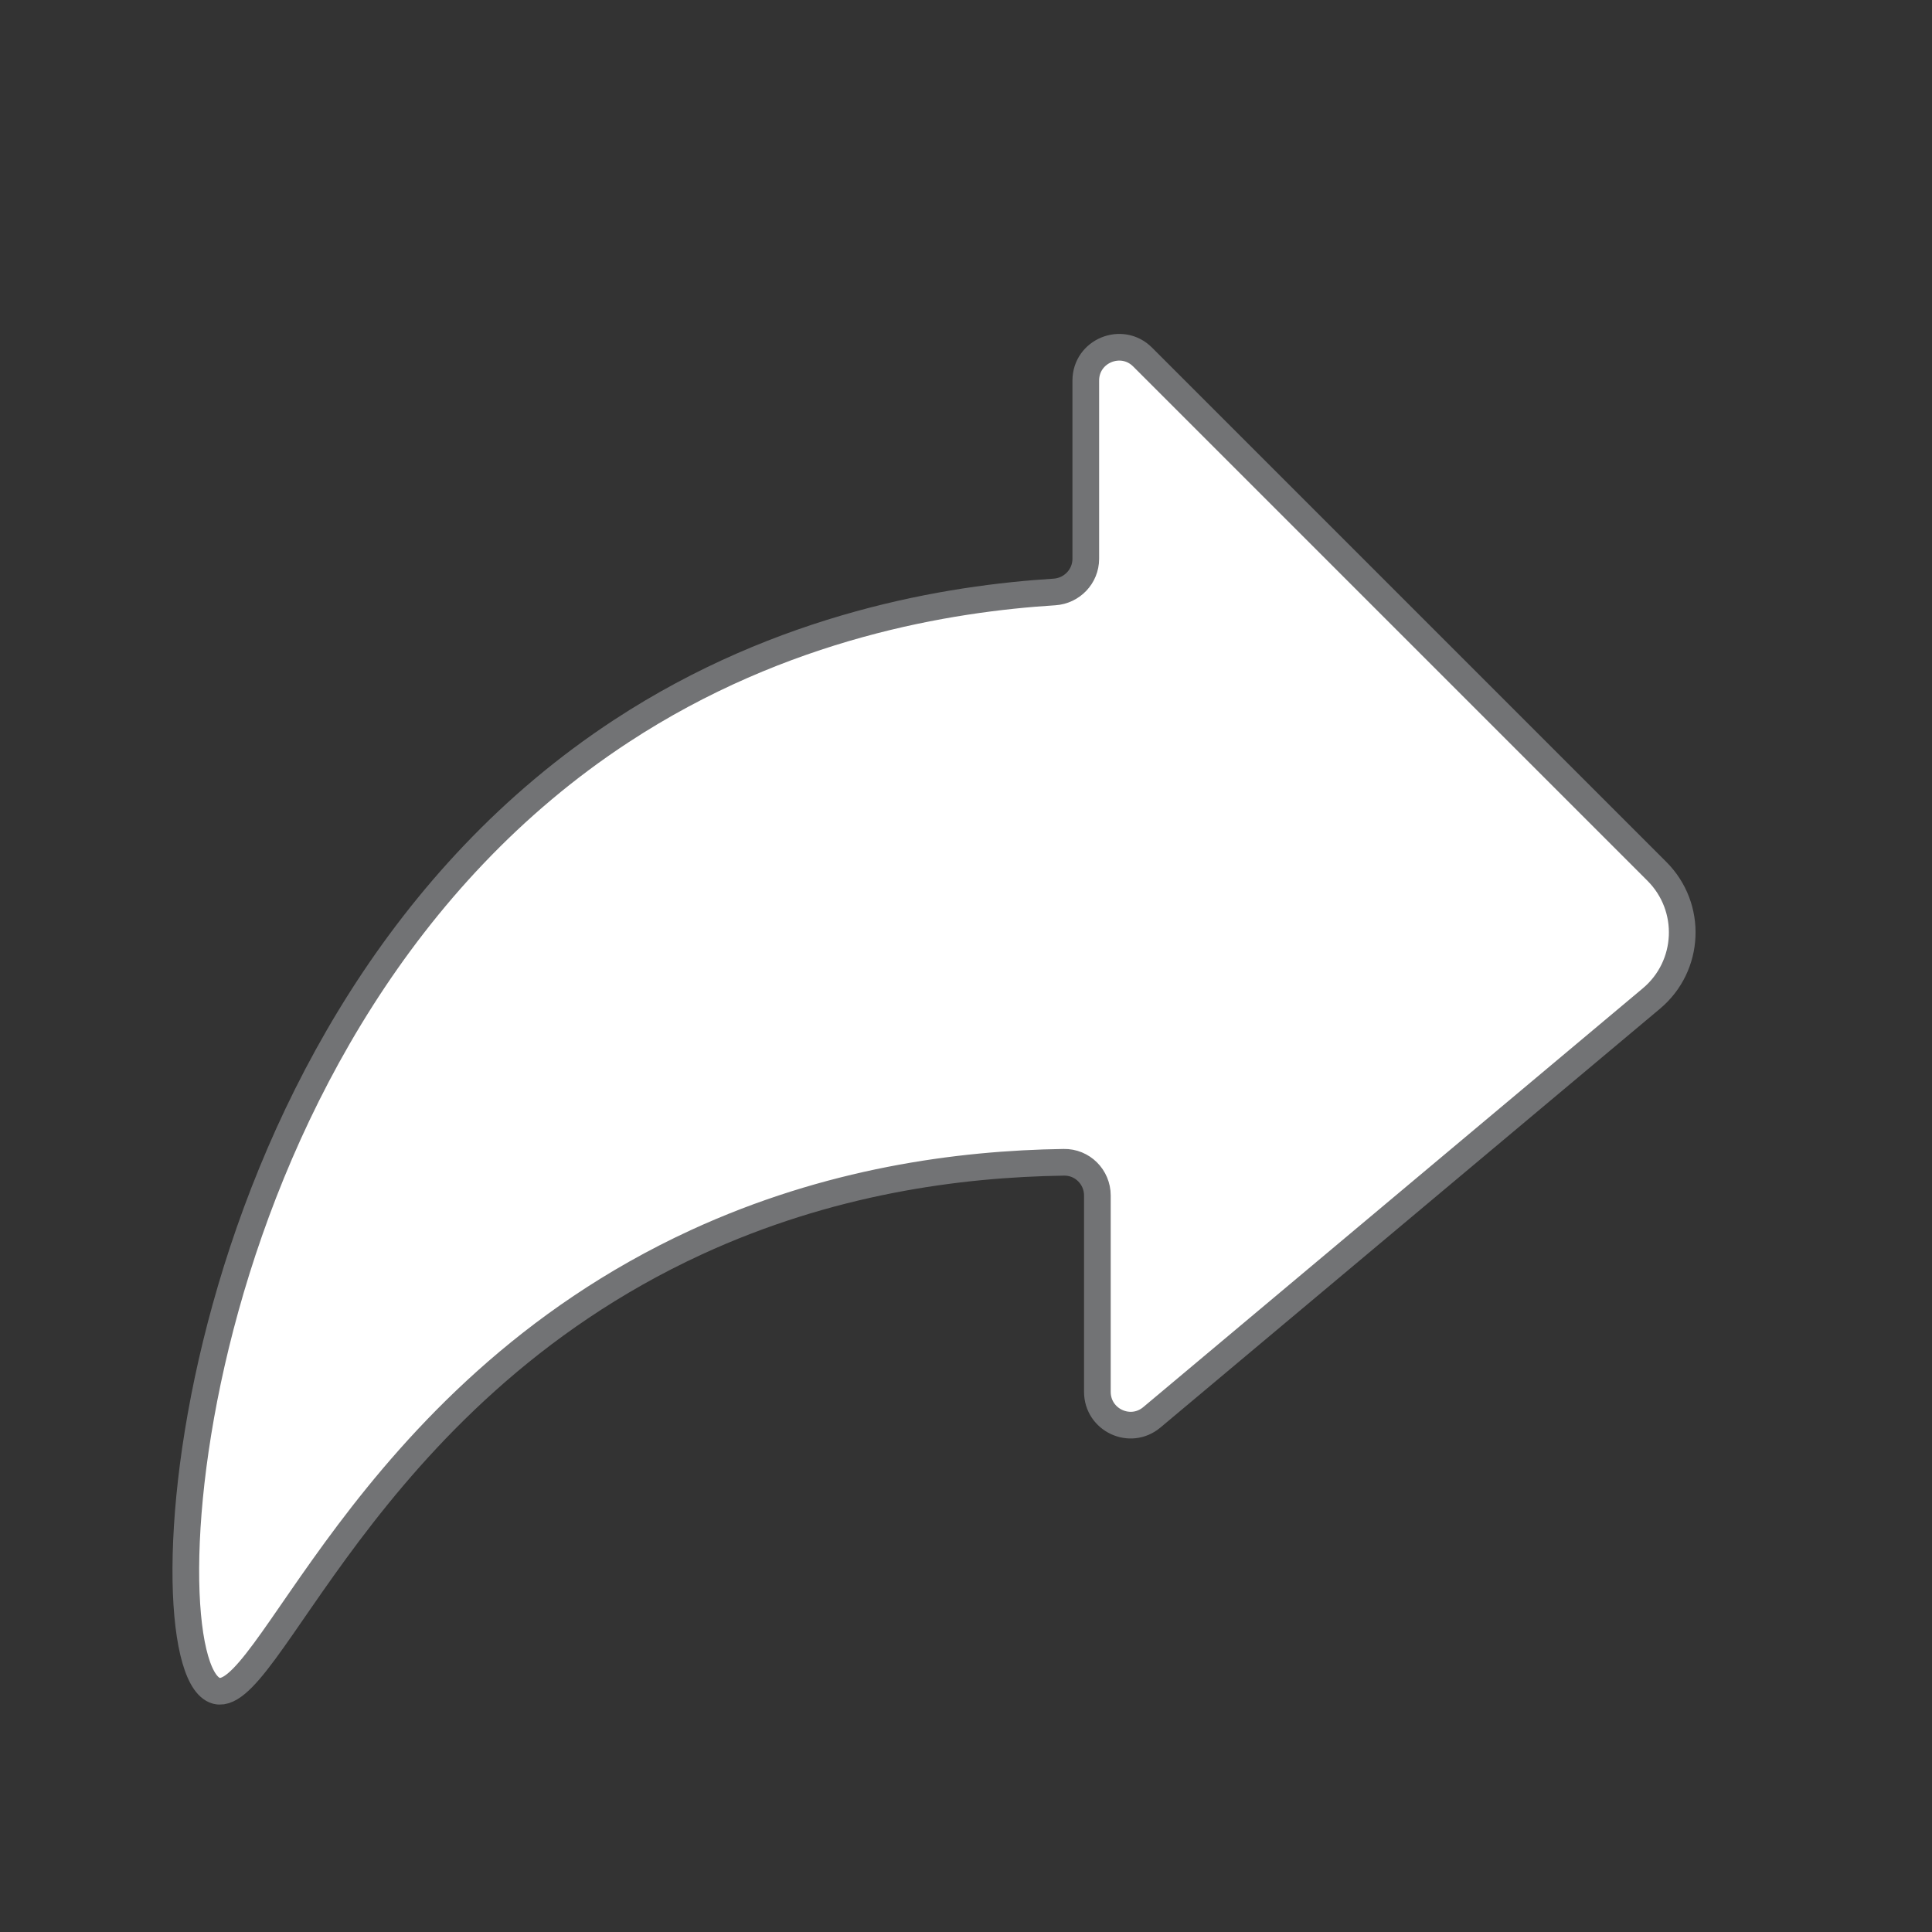
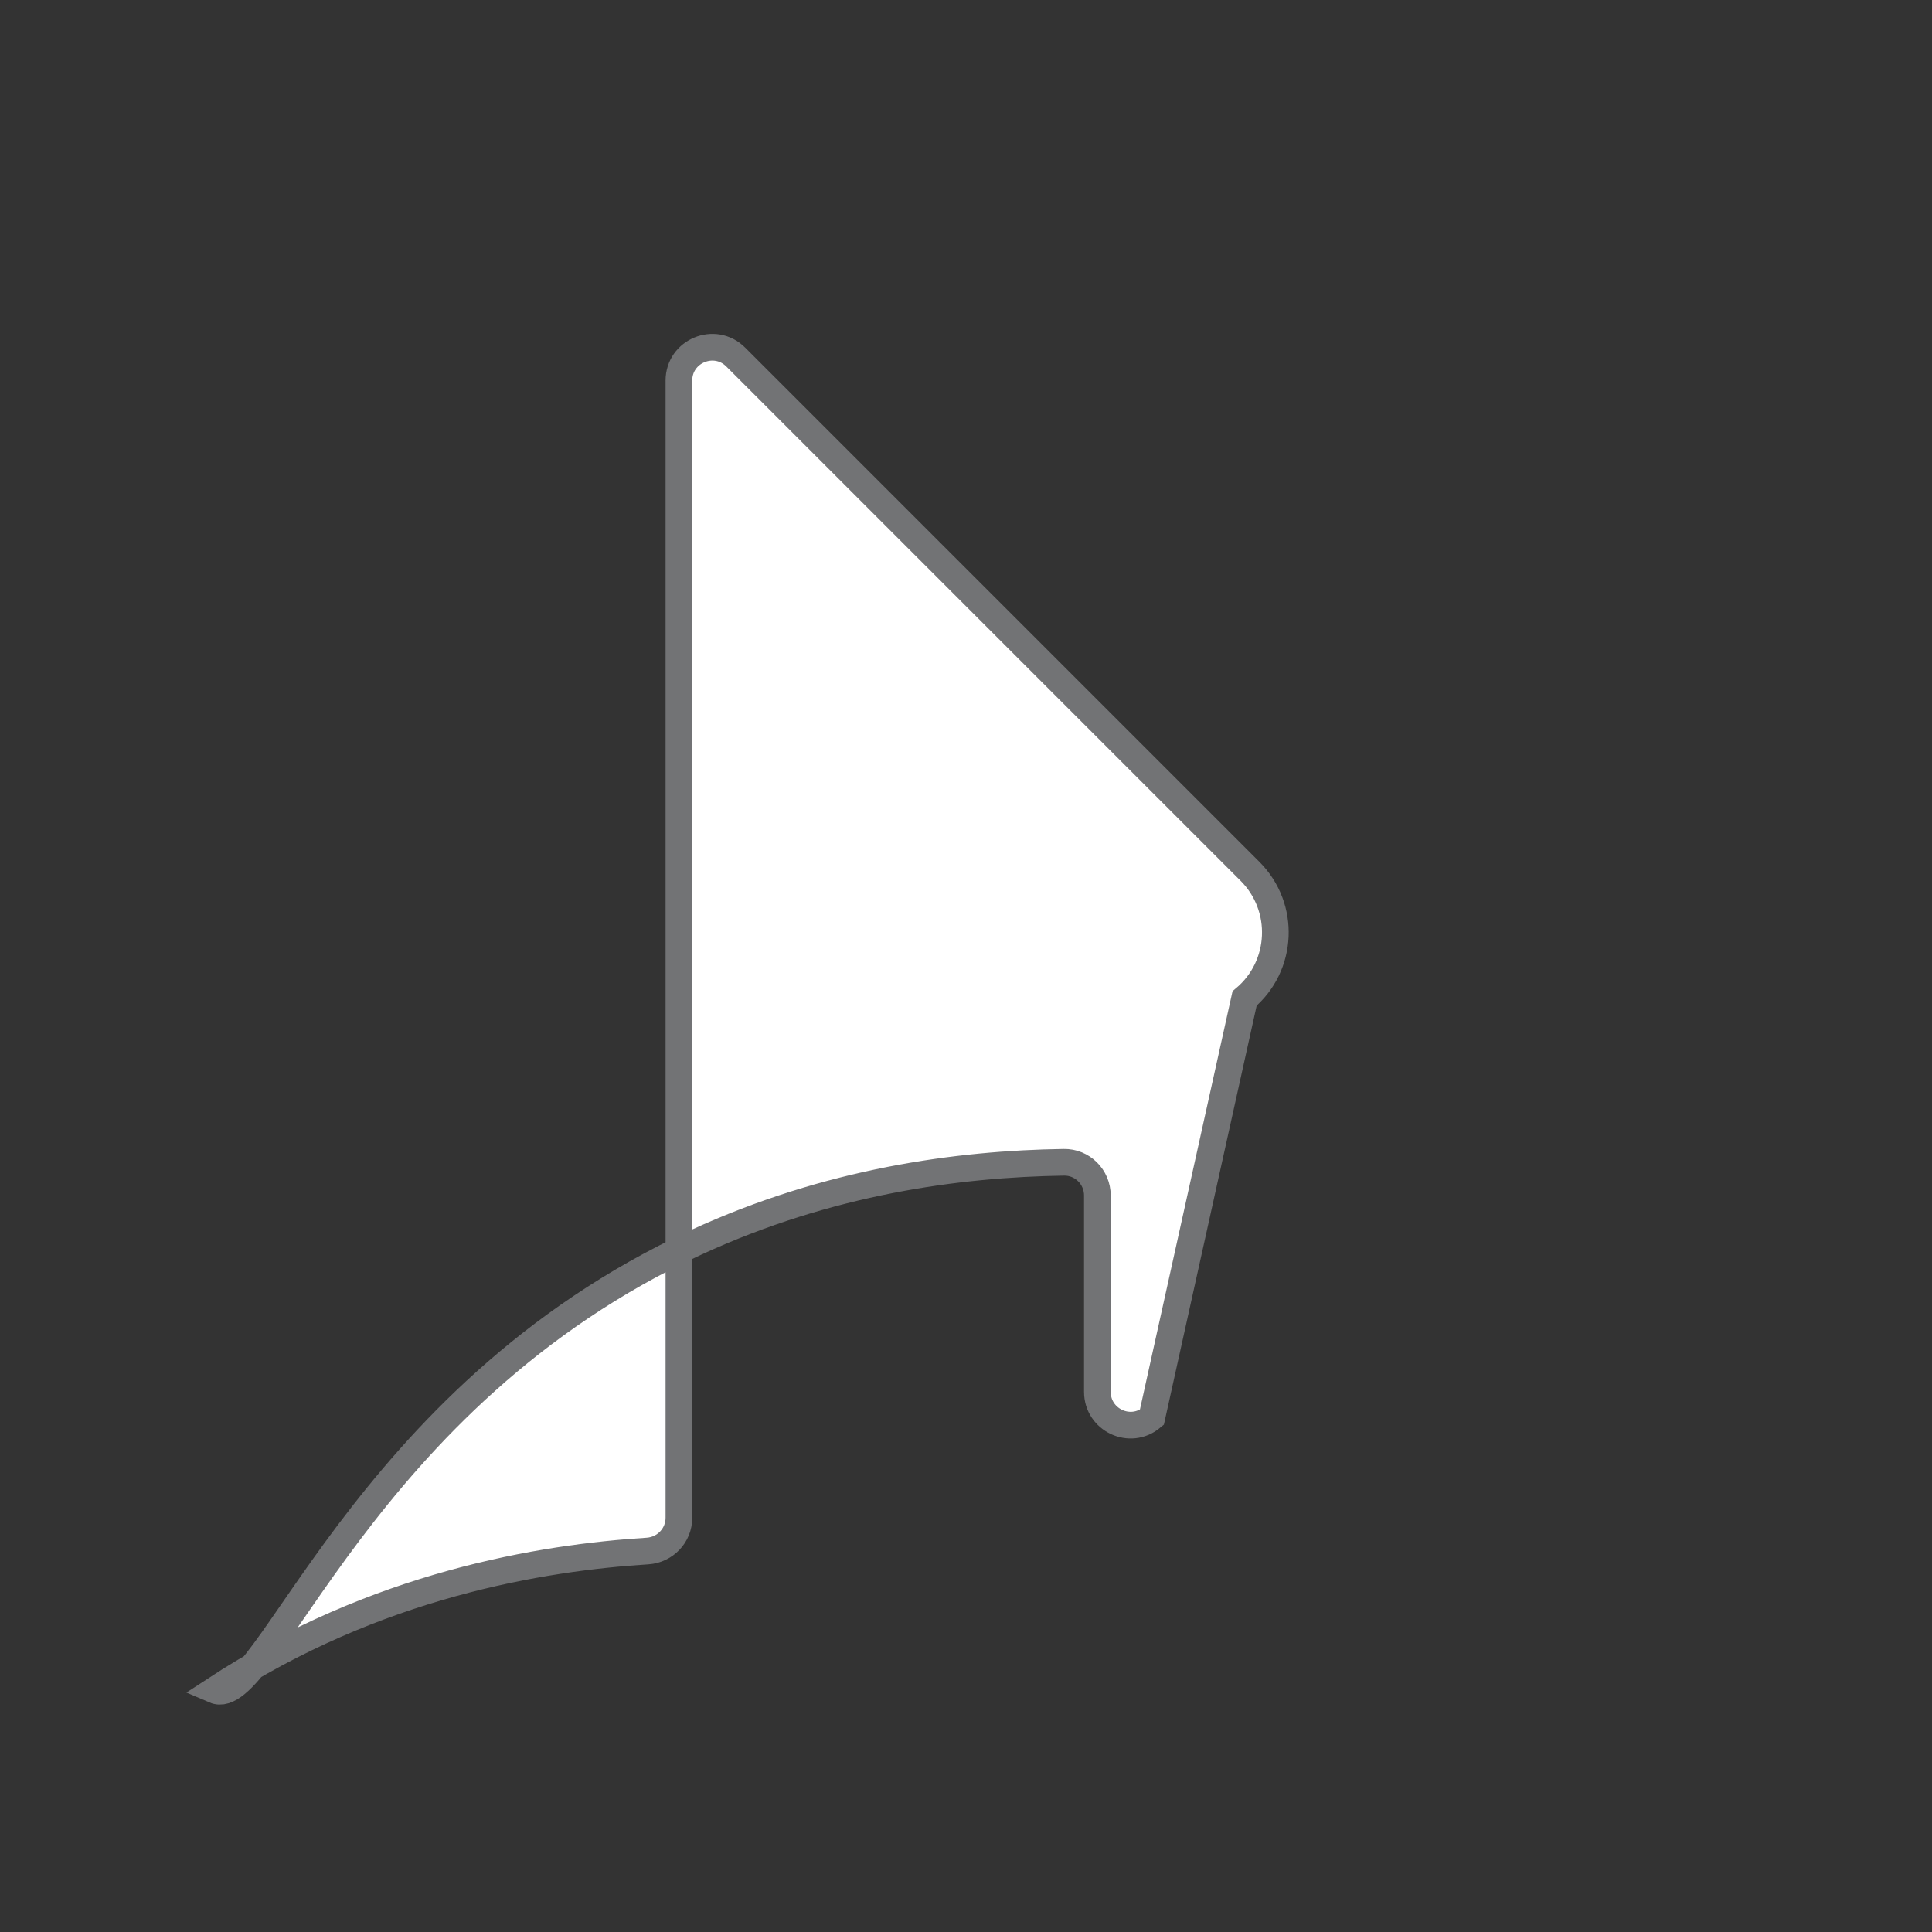
<svg xmlns="http://www.w3.org/2000/svg" version="1.1" id="Layer_1" x="0px" y="0px" viewBox="0 0 500 500" style="enable-background:new 0 0 500 500;" xml:space="preserve">
  <rect x="0" y="0" width="500" height="500" fill="#333333" stroke="none" />
  <style type="text/css">
	.st0{fill:#FFB7D7;stroke:#727375;stroke-width:7.341;stroke-miterlimit:10;}
	.st1{clip-path:url(#SVGID_00000009590207427548667500000007278669181938164898_);}
	.st2{clip-path:url(#SVGID_00000131369860812830150900000003067003896322775953_);fill:#FFFFFF;}
	.st3{clip-path:url(#SVGID_00000036971436001999494260000002069344915693744573_);}
	
		.st4{clip-path:url(#SVGID_00000118356067903452298410000007261657330196014748_);fill:#FFFFFF;stroke:#727375;stroke-width:7.759;stroke-miterlimit:10;}
	.st5{clip-path:url(#SVGID_00000153674482884112872980000012362900234260049321_);}
	
		.st6{clip-path:url(#SVGID_00000096036236173698695640000008549702945665959355_);fill:#FFB7D7;stroke:#727375;stroke-width:7.341;stroke-miterlimit:10;}
	.st7{fill:#FFB7D7;}
	.st8{fill:#FFB7D7;stroke:#727375;stroke-width:6.755;stroke-miterlimit:10;}
	.st9{fill:#727375;}
	.st10{fill:none;stroke:#727375;stroke-width:6.907;stroke-miterlimit:10;}
	.st11{fill:#FFB7D7;stroke:#727375;stroke-width:6.907;stroke-miterlimit:10;}
	.st12{fill:#FFFFFF;}
	.st13{fill:#FFB7D7;stroke:#727375;stroke-width:5.716;stroke-miterlimit:10;}
	.st14{fill:#666666;}
	.st15{fill:#4B4C4C;}
	.st16{fill:#FFB7D7;stroke:#4B4C4C;stroke-width:5;stroke-miterlimit:10;}
	.st17{fill:#F1C1D8;stroke:#4B4C4C;stroke-width:14.816;stroke-miterlimit:10;}
	.st18{fill:none;stroke:#4B4C4C;stroke-width:8.064;stroke-miterlimit:10;}
	.st19{fill:none;stroke:#4B4C4C;stroke-width:9.333;stroke-miterlimit:10;}
	.st20{fill:none;stroke:#4B4C4C;stroke-width:8.182;stroke-miterlimit:10;}
	.st21{fill:none;stroke:#4B4C4C;stroke-width:9.273;stroke-miterlimit:10;}
	.st22{clip-path:url(#SVGID_00000113347475564429151860000016978013038118337429_);}
	.st23{clip-path:url(#SVGID_00000147204807723240083880000004357170098484735636_);fill:#4B4C4C;}
	.st24{fill:none;stroke:#4B4C4C;stroke-width:7.019;stroke-miterlimit:10;}
	.st25{fill:none;stroke:#4B4C4C;stroke-width:6.551;stroke-miterlimit:10;}
	.st26{fill:none;stroke:#FFFFFF;stroke-width:7.019;stroke-miterlimit:10;}
	.st27{fill:none;stroke:#4B4C4C;stroke-width:7.428;stroke-miterlimit:10;}
	.st28{clip-path:url(#SVGID_00000126308075384009412520000006507978468183072955_);}
	.st29{clip-path:url(#SVGID_00000144332108683905503640000015157383075724109188_);}
	.st30{fill:none;stroke:#4B4C4C;stroke-width:7.941;stroke-miterlimit:10;}
	.st31{fill:none;stroke:#4B4C4C;stroke-width:4.671;stroke-miterlimit:10;}
	.st32{clip-path:url(#SVGID_00000150062051446540493400000005484176506833491117_);}
	.st33{clip-path:url(#SVGID_00000048482839721683529210000001871189326094463364_);fill:#4B4C4C;}
	.st34{clip-path:url(#SVGID_00000000942524094937177850000008276340748579202474_);}
	.st35{clip-path:url(#SVGID_00000181800427907073646950000016819429394920037524_);}
	.st36{clip-path:url(#SVGID_00000155861491308124035960000013853403828763866272_);fill:#4B4C4C;}
	.st37{clip-path:url(#SVGID_00000137840370475267730460000004674683027366655674_);}
	.st38{clip-path:url(#SVGID_00000100344931013322073000000002558878451513929346_);fill:#4B4C4C;}
	.st39{fill:none;stroke:#4B4C4C;stroke-width:10.285;stroke-miterlimit:10;}
	.st40{fill:none;stroke:#FFFFFF;stroke-width:8.492;stroke-miterlimit:10;}
	.st41{clip-path:url(#SVGID_00000127722908465976476420000001204160849405113519_);fill:#FFFFFF;}
	.st42{fill:none;stroke:#4B4C4C;stroke-width:10.498;stroke-miterlimit:10;}
	.st43{fill:none;stroke:#FFFFFF;stroke-width:8.636;stroke-miterlimit:10;}
	.st44{clip-path:url(#SVGID_00000085937682171166262900000017740669297707420304_);fill:#FFFFFF;}
	.st45{fill:none;stroke:#4B4C4C;stroke-width:8.532;stroke-miterlimit:10;}
	.st46{clip-path:url(#SVGID_00000092430266452776906190000009903492399743249825_);}
	.st47{clip-path:url(#SVGID_00000105427118384631526120000004532556455596876953_);fill:#FFFFFF;}
	.st48{fill:#FFB7D7;stroke:#727375;stroke-width:6.721;stroke-miterlimit:10;}
	.st49{fill:#FFB7D7;stroke:#727375;stroke-width:7.759;stroke-miterlimit:10;}
	.st50{clip-path:url(#SVGID_00000158749388899756293580000011575129427346051234_);}
	.st51{clip-path:url(#SVGID_00000100378120989258290170000006793607111623373465_);fill:#FFFFFF;}
	.st52{display:none;fill:none;stroke:#727375;stroke-width:6.903;stroke-miterlimit:10;}
	.st53{fill:#FFFFFF;stroke:#727375;stroke-width:6.903;stroke-miterlimit:10;}
</style>
-   <path class="st53" d="M55.5,437.4C37,429.5,46.6,264,160.8,189.2c41.8-27.4,85-34.3,112.1-36c4.5-0.3,8.1-4,8.1-8.6V98.5  c0-7.7,9.3-11.5,14.7-6.1l133.1,133.1c9.3,9.3,8.6,24.5-1.4,32.9L298.1,366.8c-5.6,4.7-14.1,0.7-14.1-6.6v-50.8  c0-4.8-3.9-8.7-8.7-8.6c-27.3,0.4-60.8,4.9-95.1,20.7C93,361.7,69,443.2,55.5,437.4z" />
+   <path class="st53" d="M55.5,437.4c41.8-27.4,85-34.3,112.1-36c4.5-0.3,8.1-4,8.1-8.6V98.5  c0-7.7,9.3-11.5,14.7-6.1l133.1,133.1c9.3,9.3,8.6,24.5-1.4,32.9L298.1,366.8c-5.6,4.7-14.1,0.7-14.1-6.6v-50.8  c0-4.8-3.9-8.7-8.7-8.6c-27.3,0.4-60.8,4.9-95.1,20.7C93,361.7,69,443.2,55.5,437.4z" />
</svg>